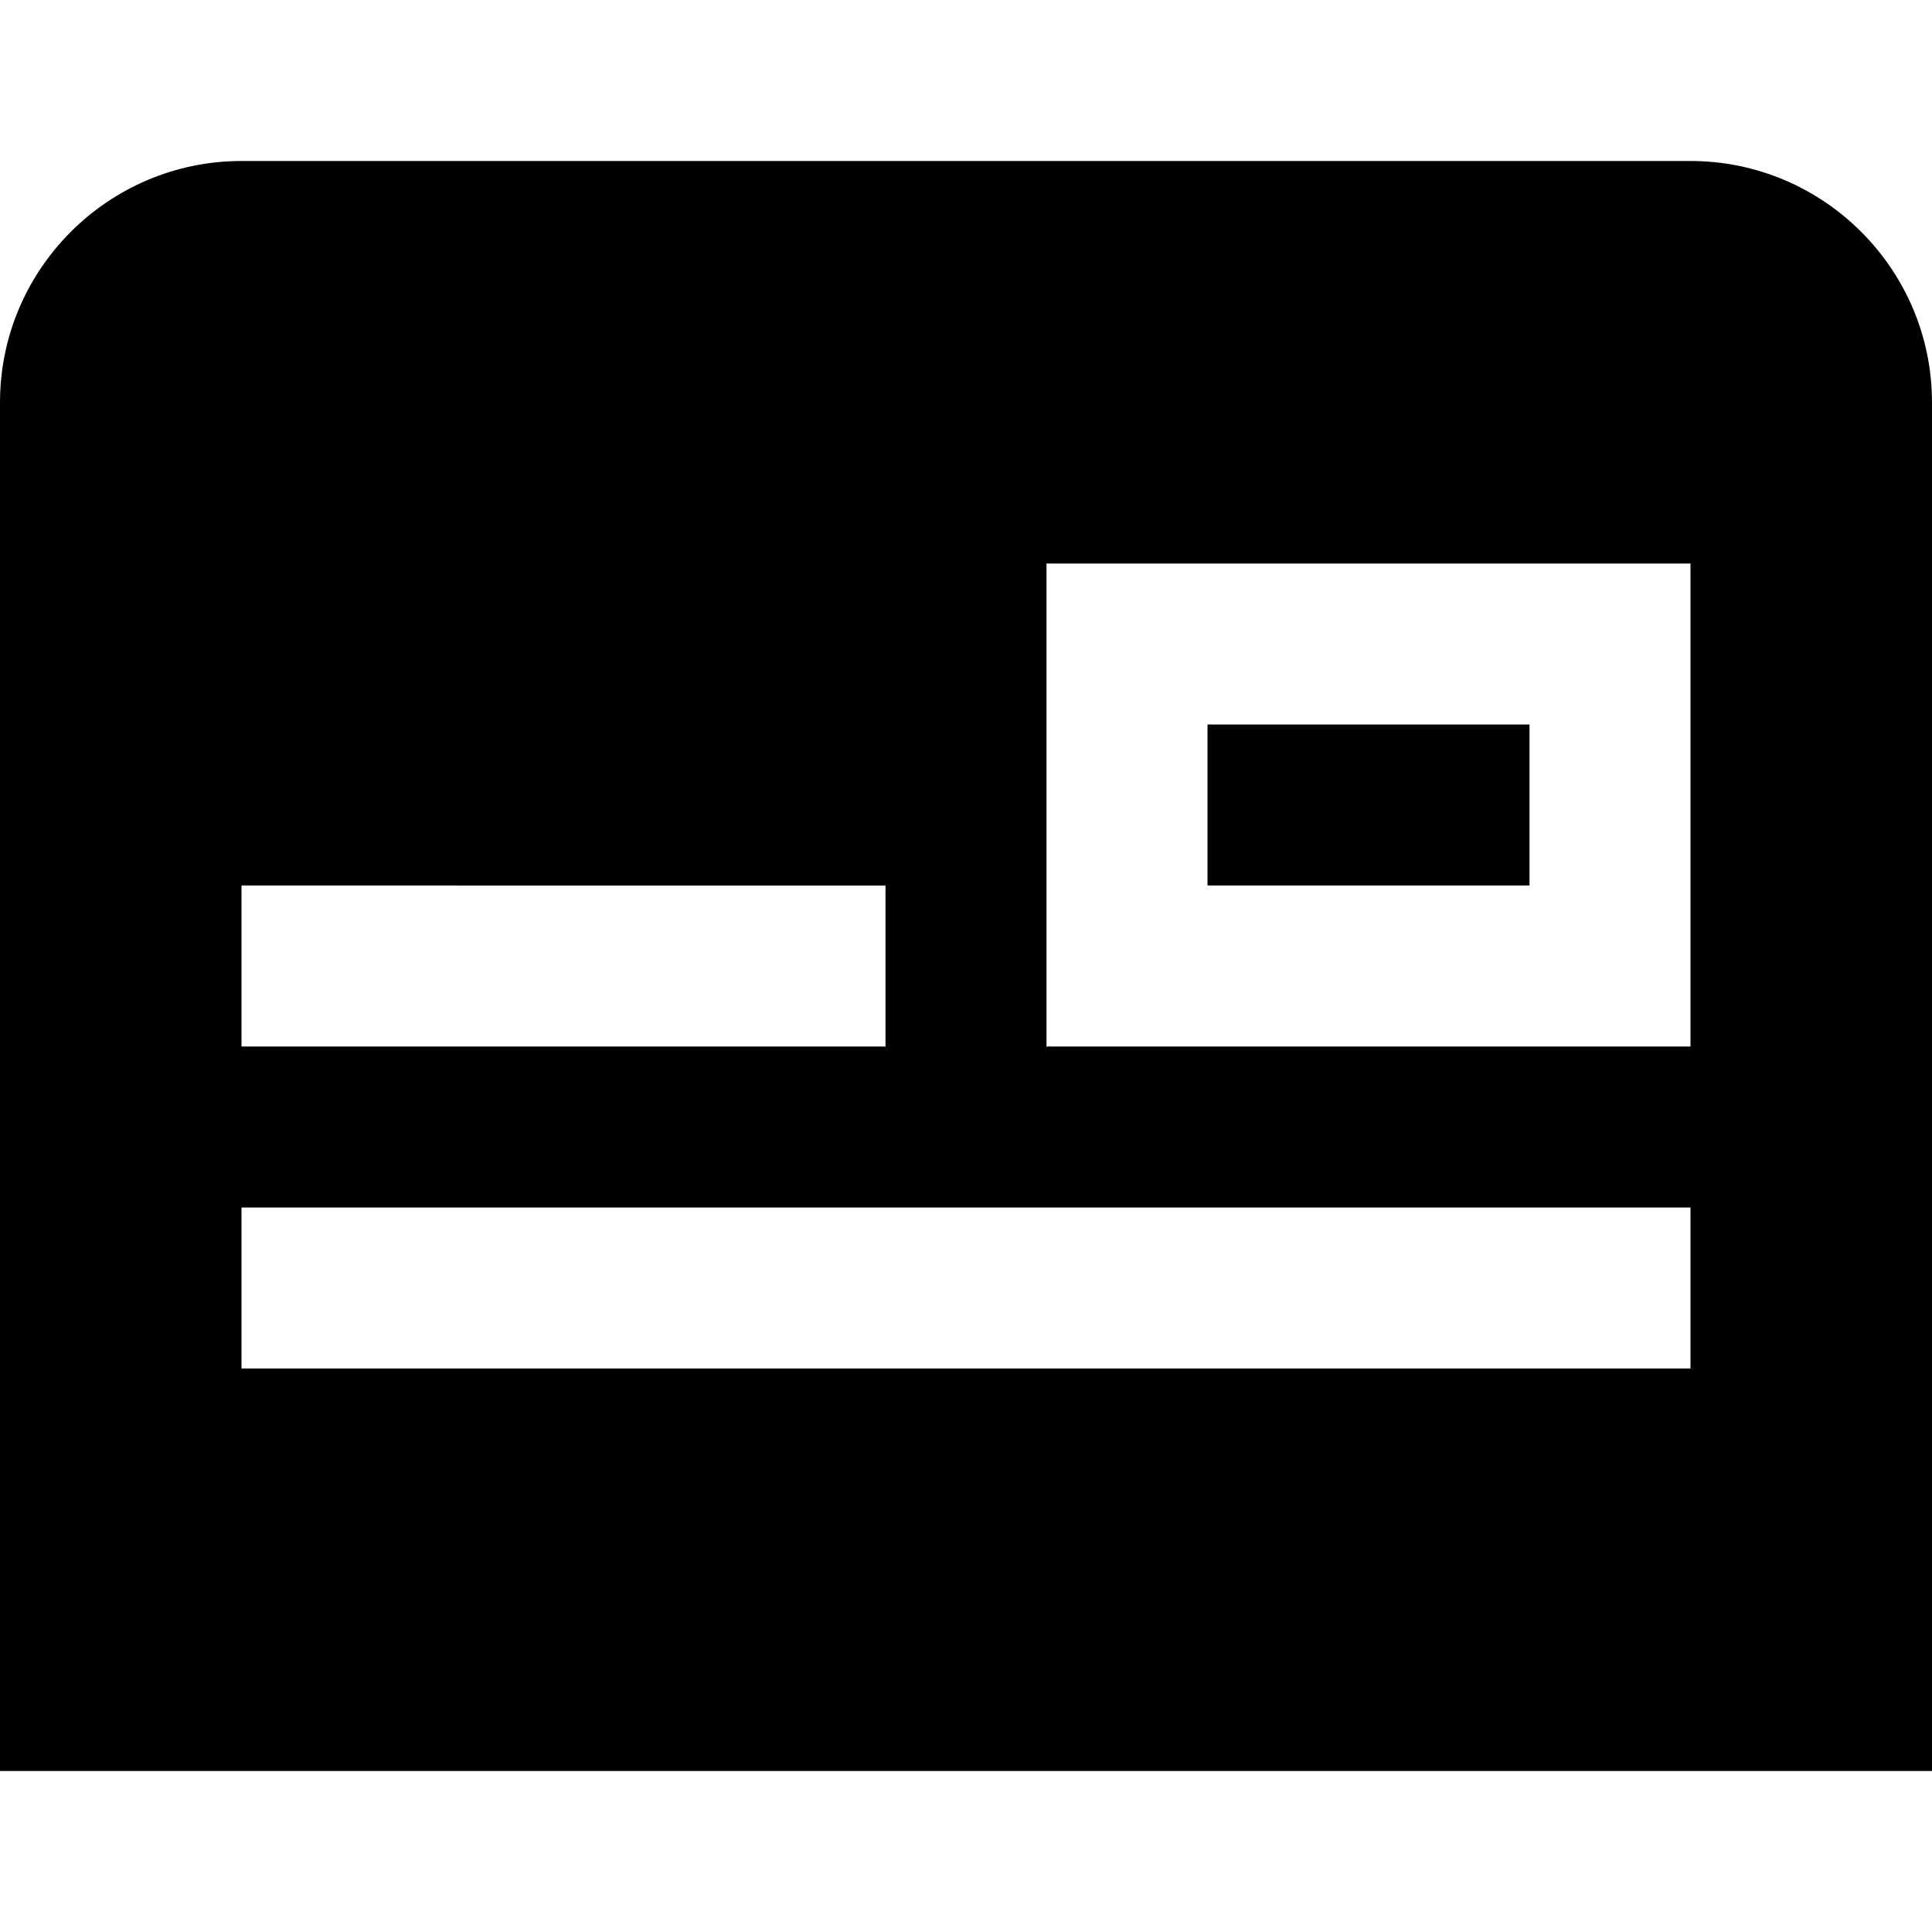
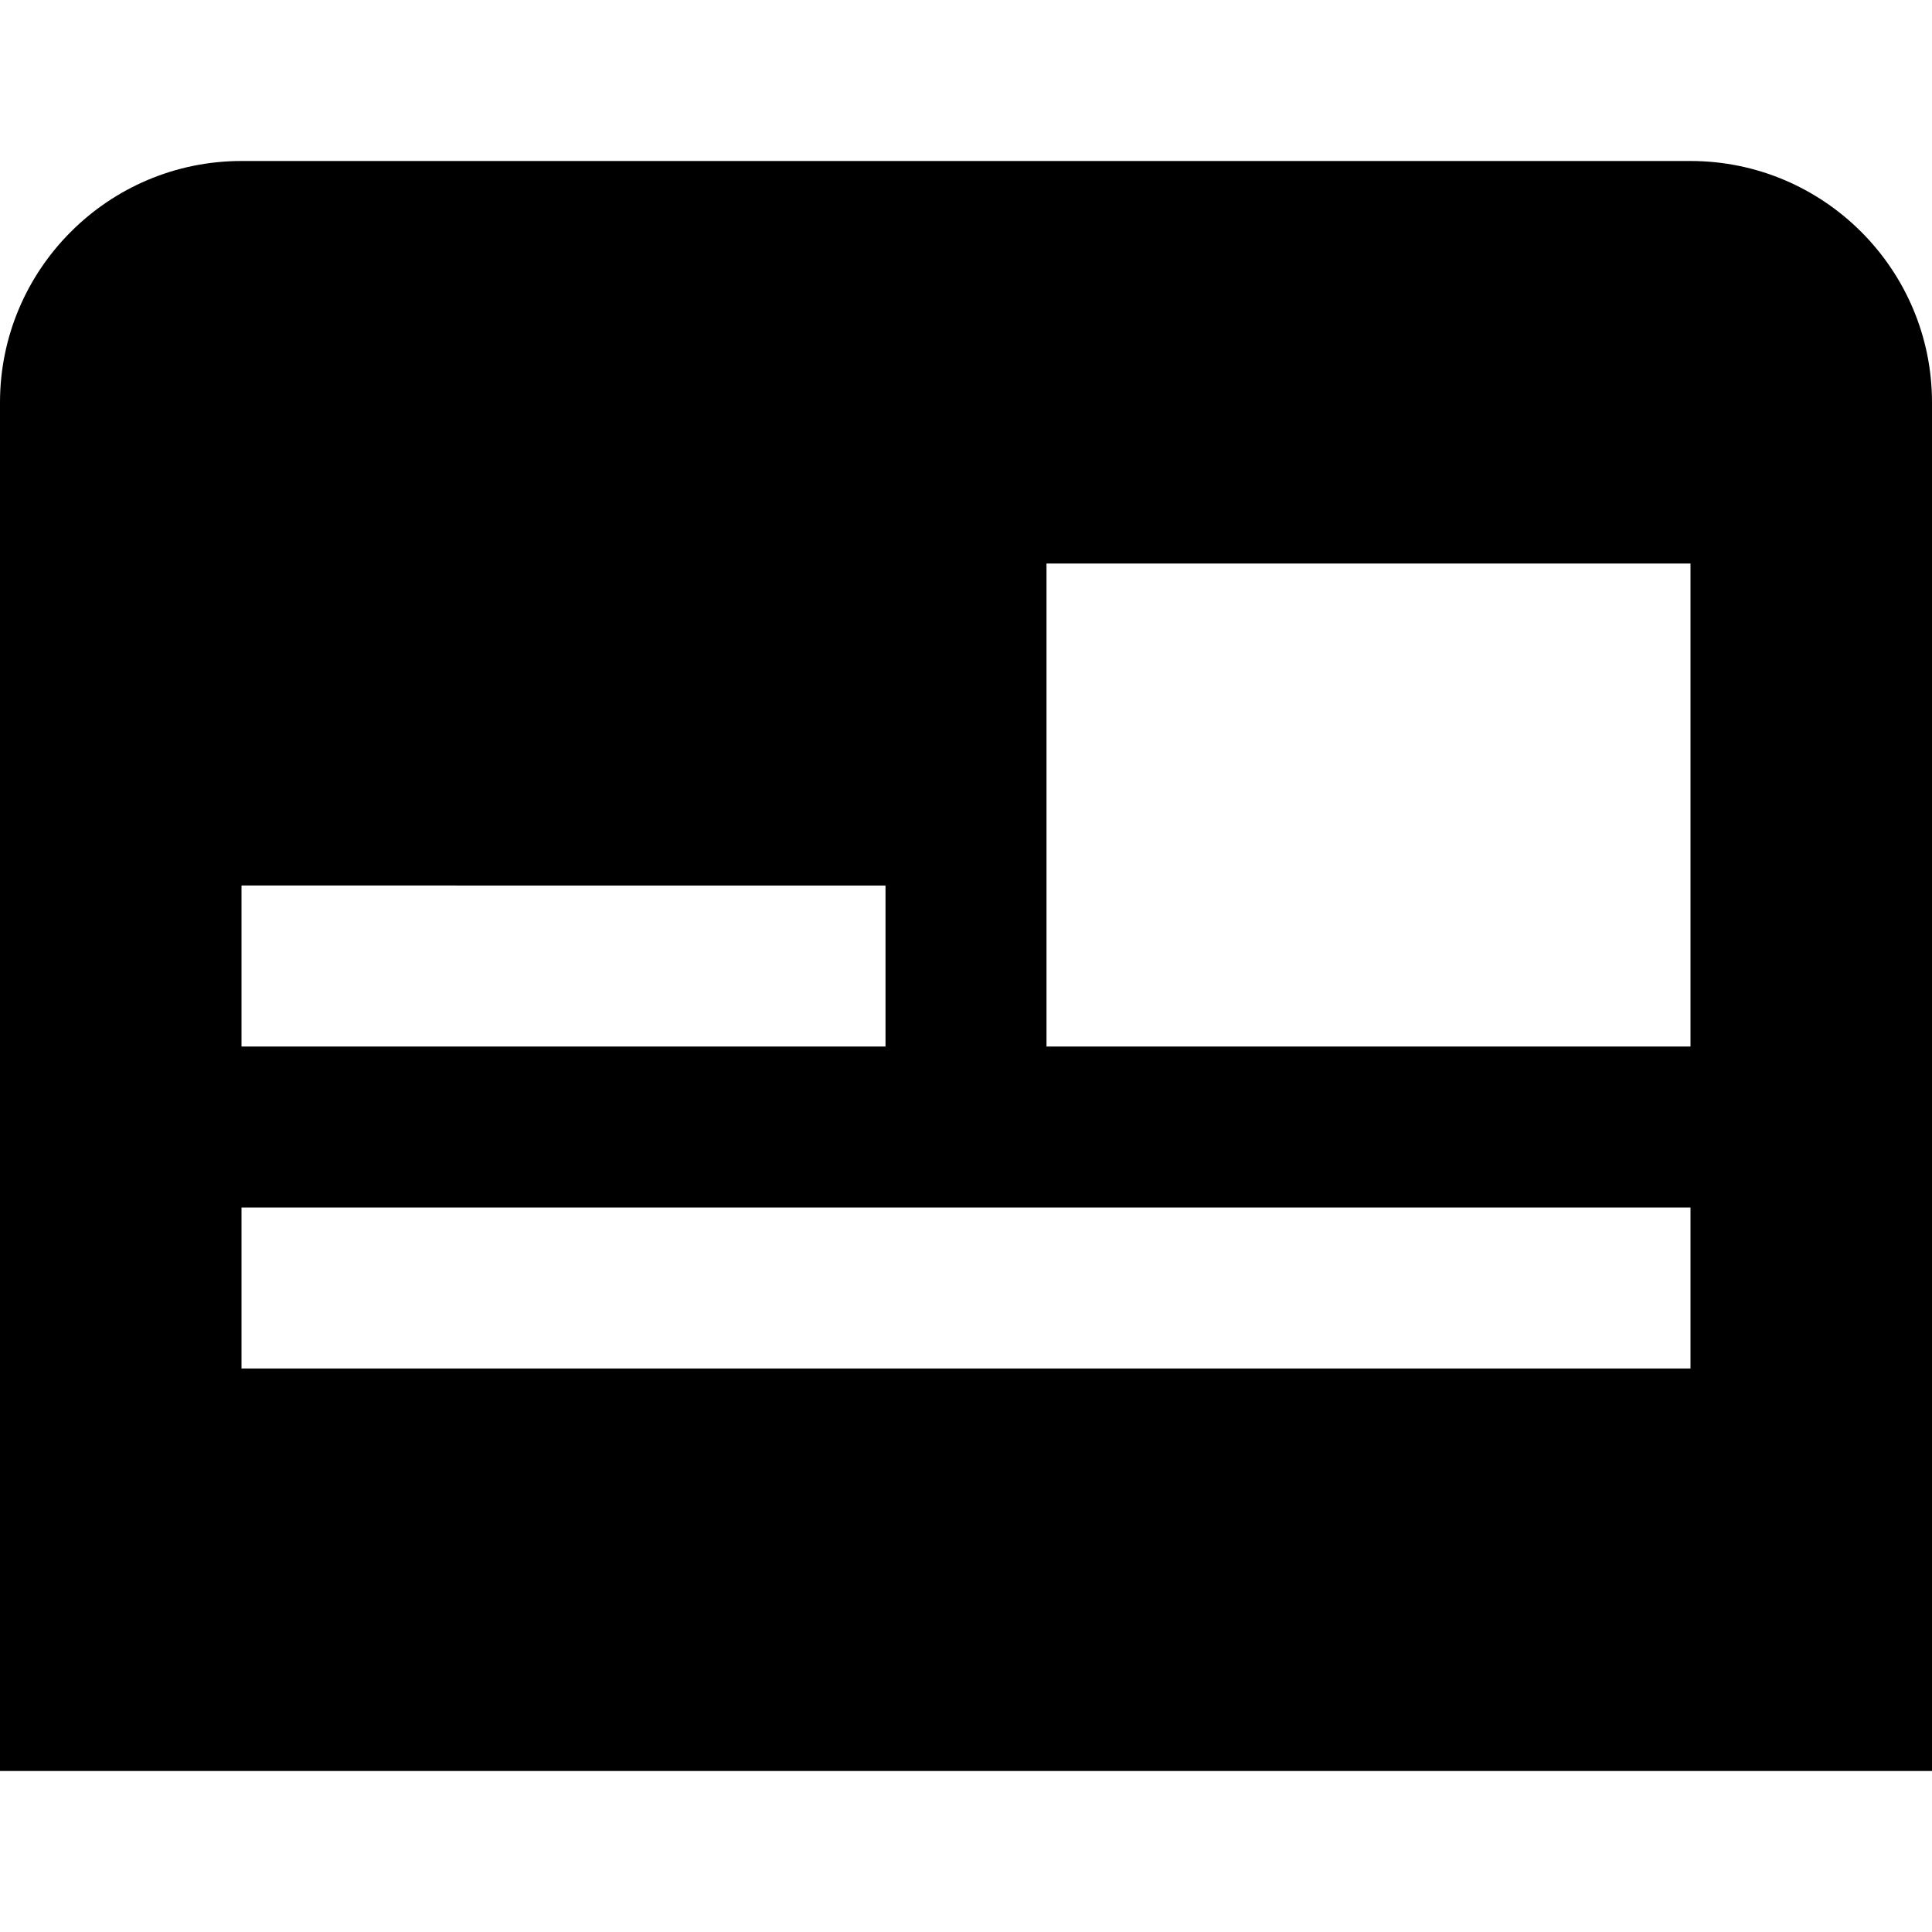
<svg xmlns="http://www.w3.org/2000/svg" id="Layer_1" data-name="Layer 1" viewBox="0 0 24 24" width="512" height="512">
-   <path d="M19,11h-4v-2h4v2Zm5-6V22H0V5c0-1.654,1.346-3,3-3H21c1.654,0,3,1.346,3,3ZM3,13H11v-2H3v2Zm18,2H3v2H21v-2Zm0-8H13v6h8V7Z" />
+   <path d="M19,11h-4v-2v2Zm5-6V22H0V5c0-1.654,1.346-3,3-3H21c1.654,0,3,1.346,3,3ZM3,13H11v-2H3v2Zm18,2H3v2H21v-2Zm0-8H13v6h8V7Z" />
</svg>